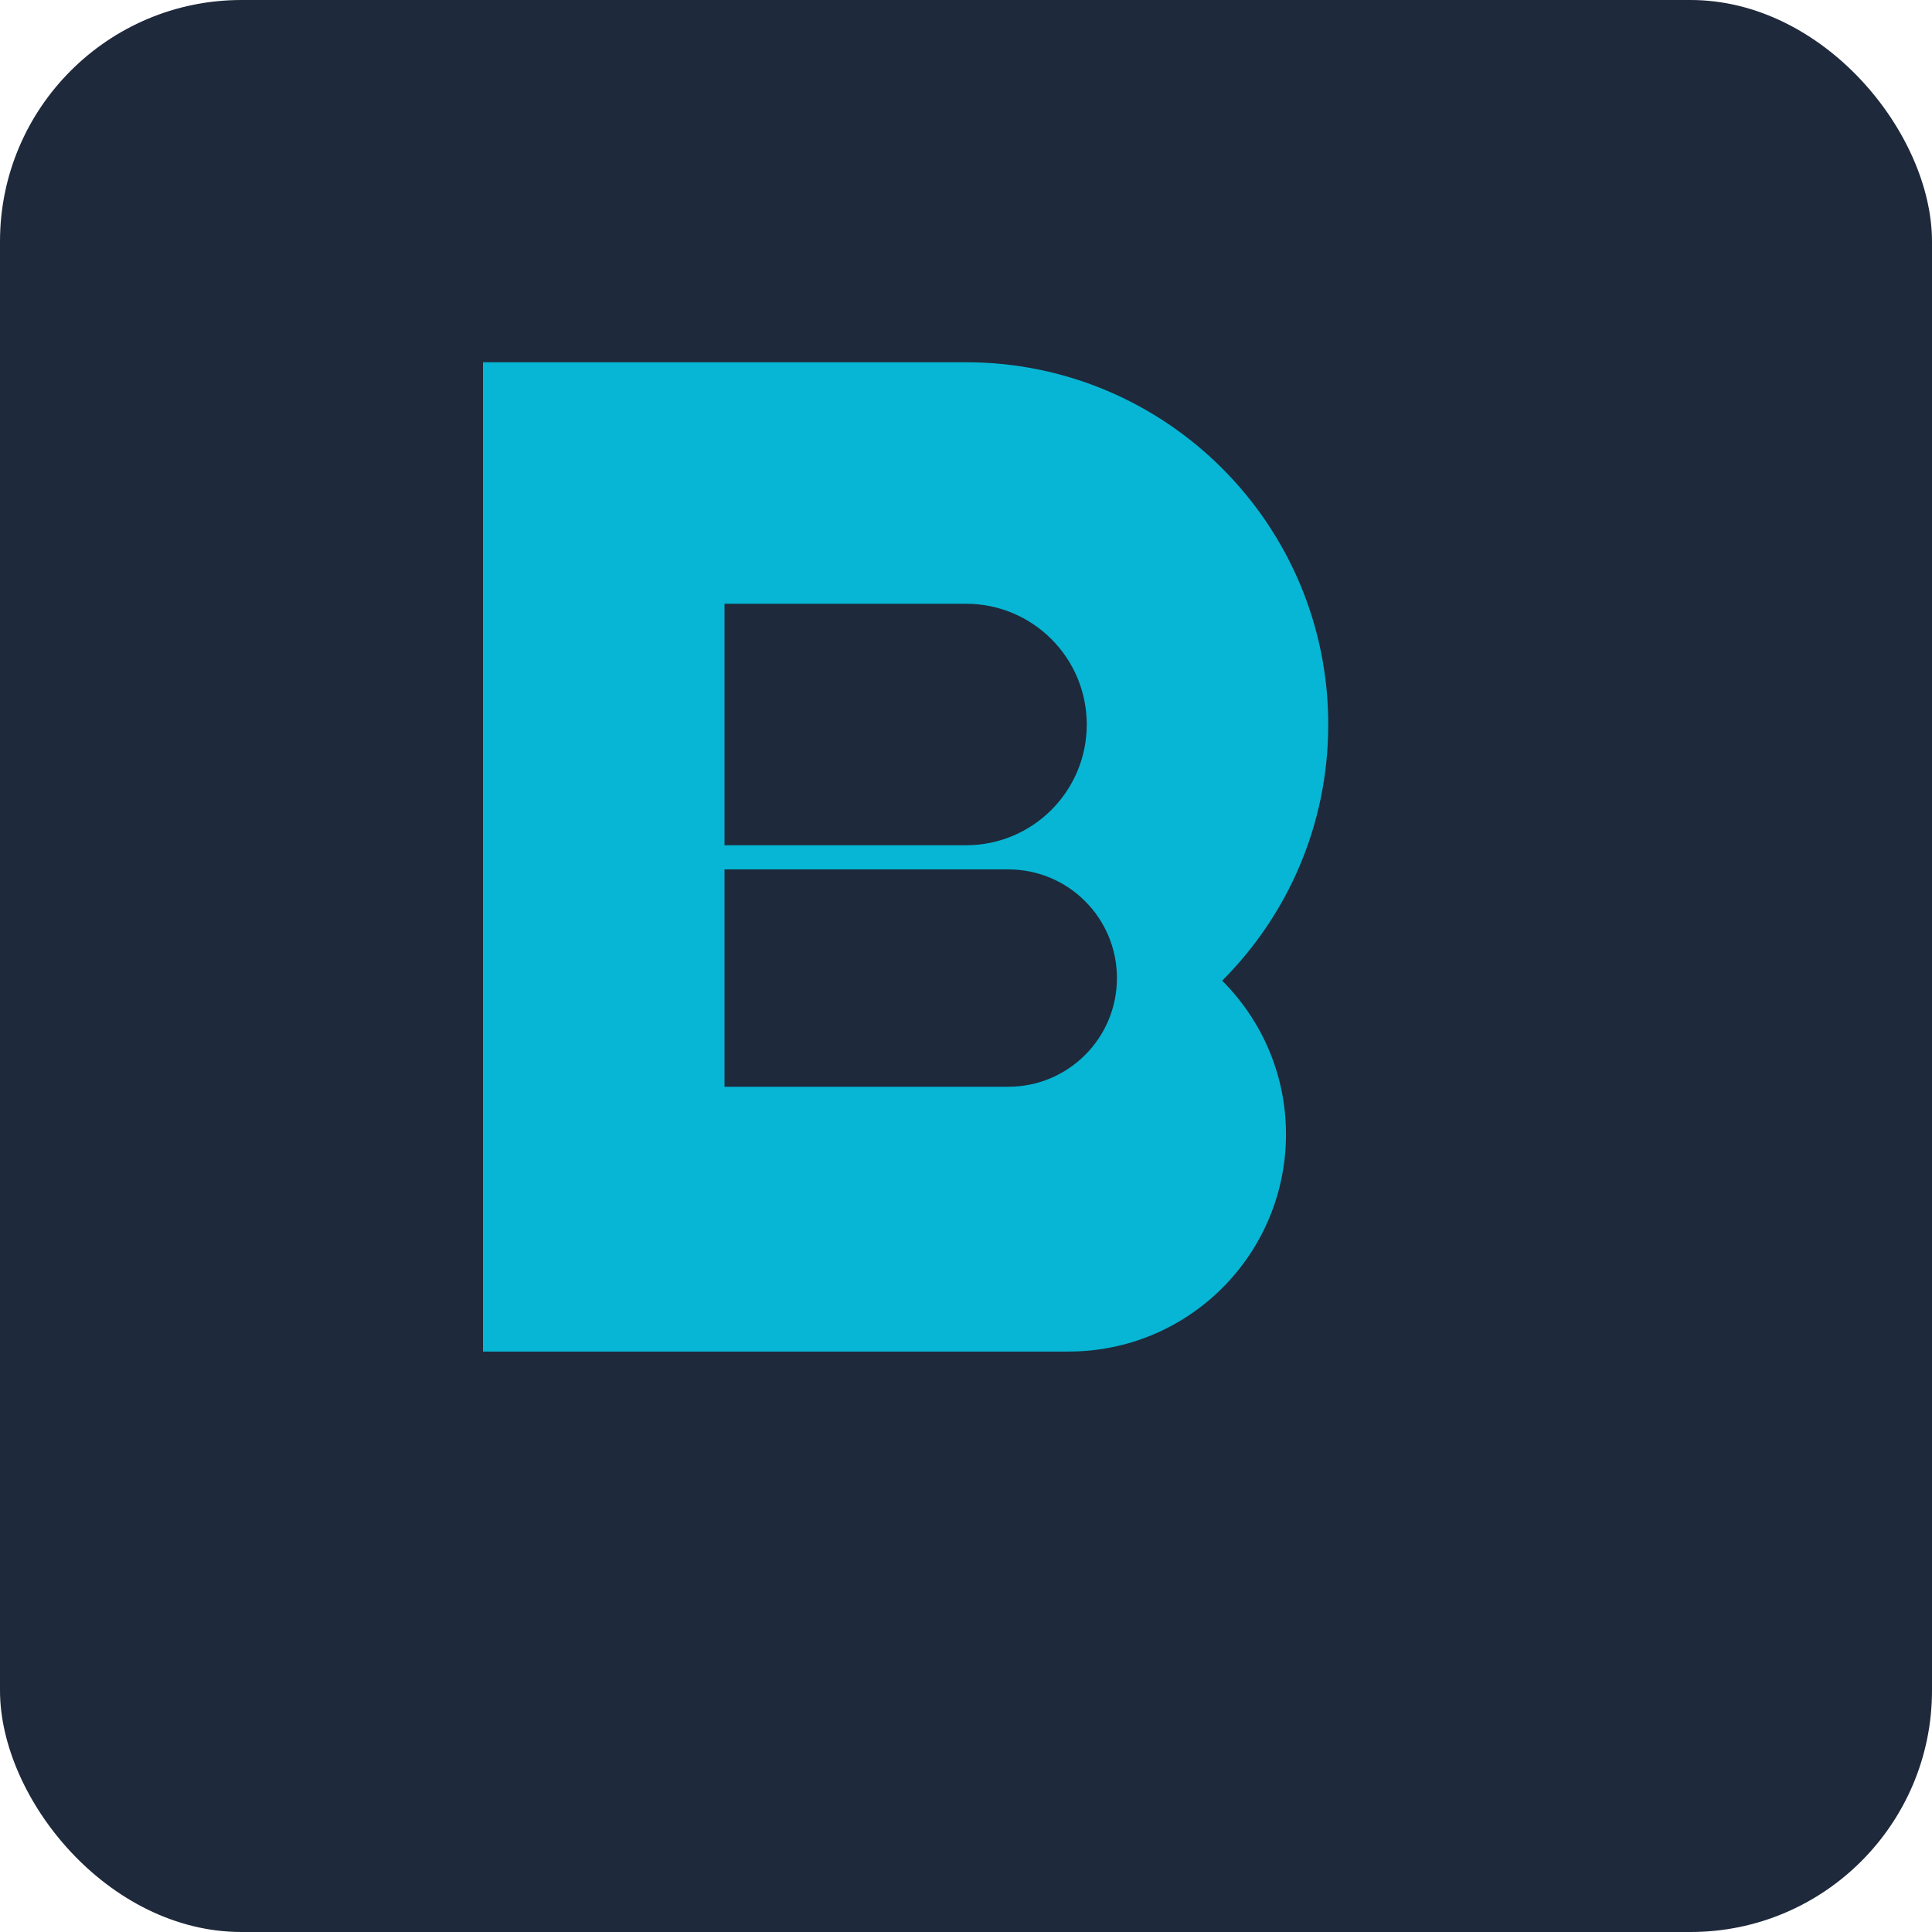
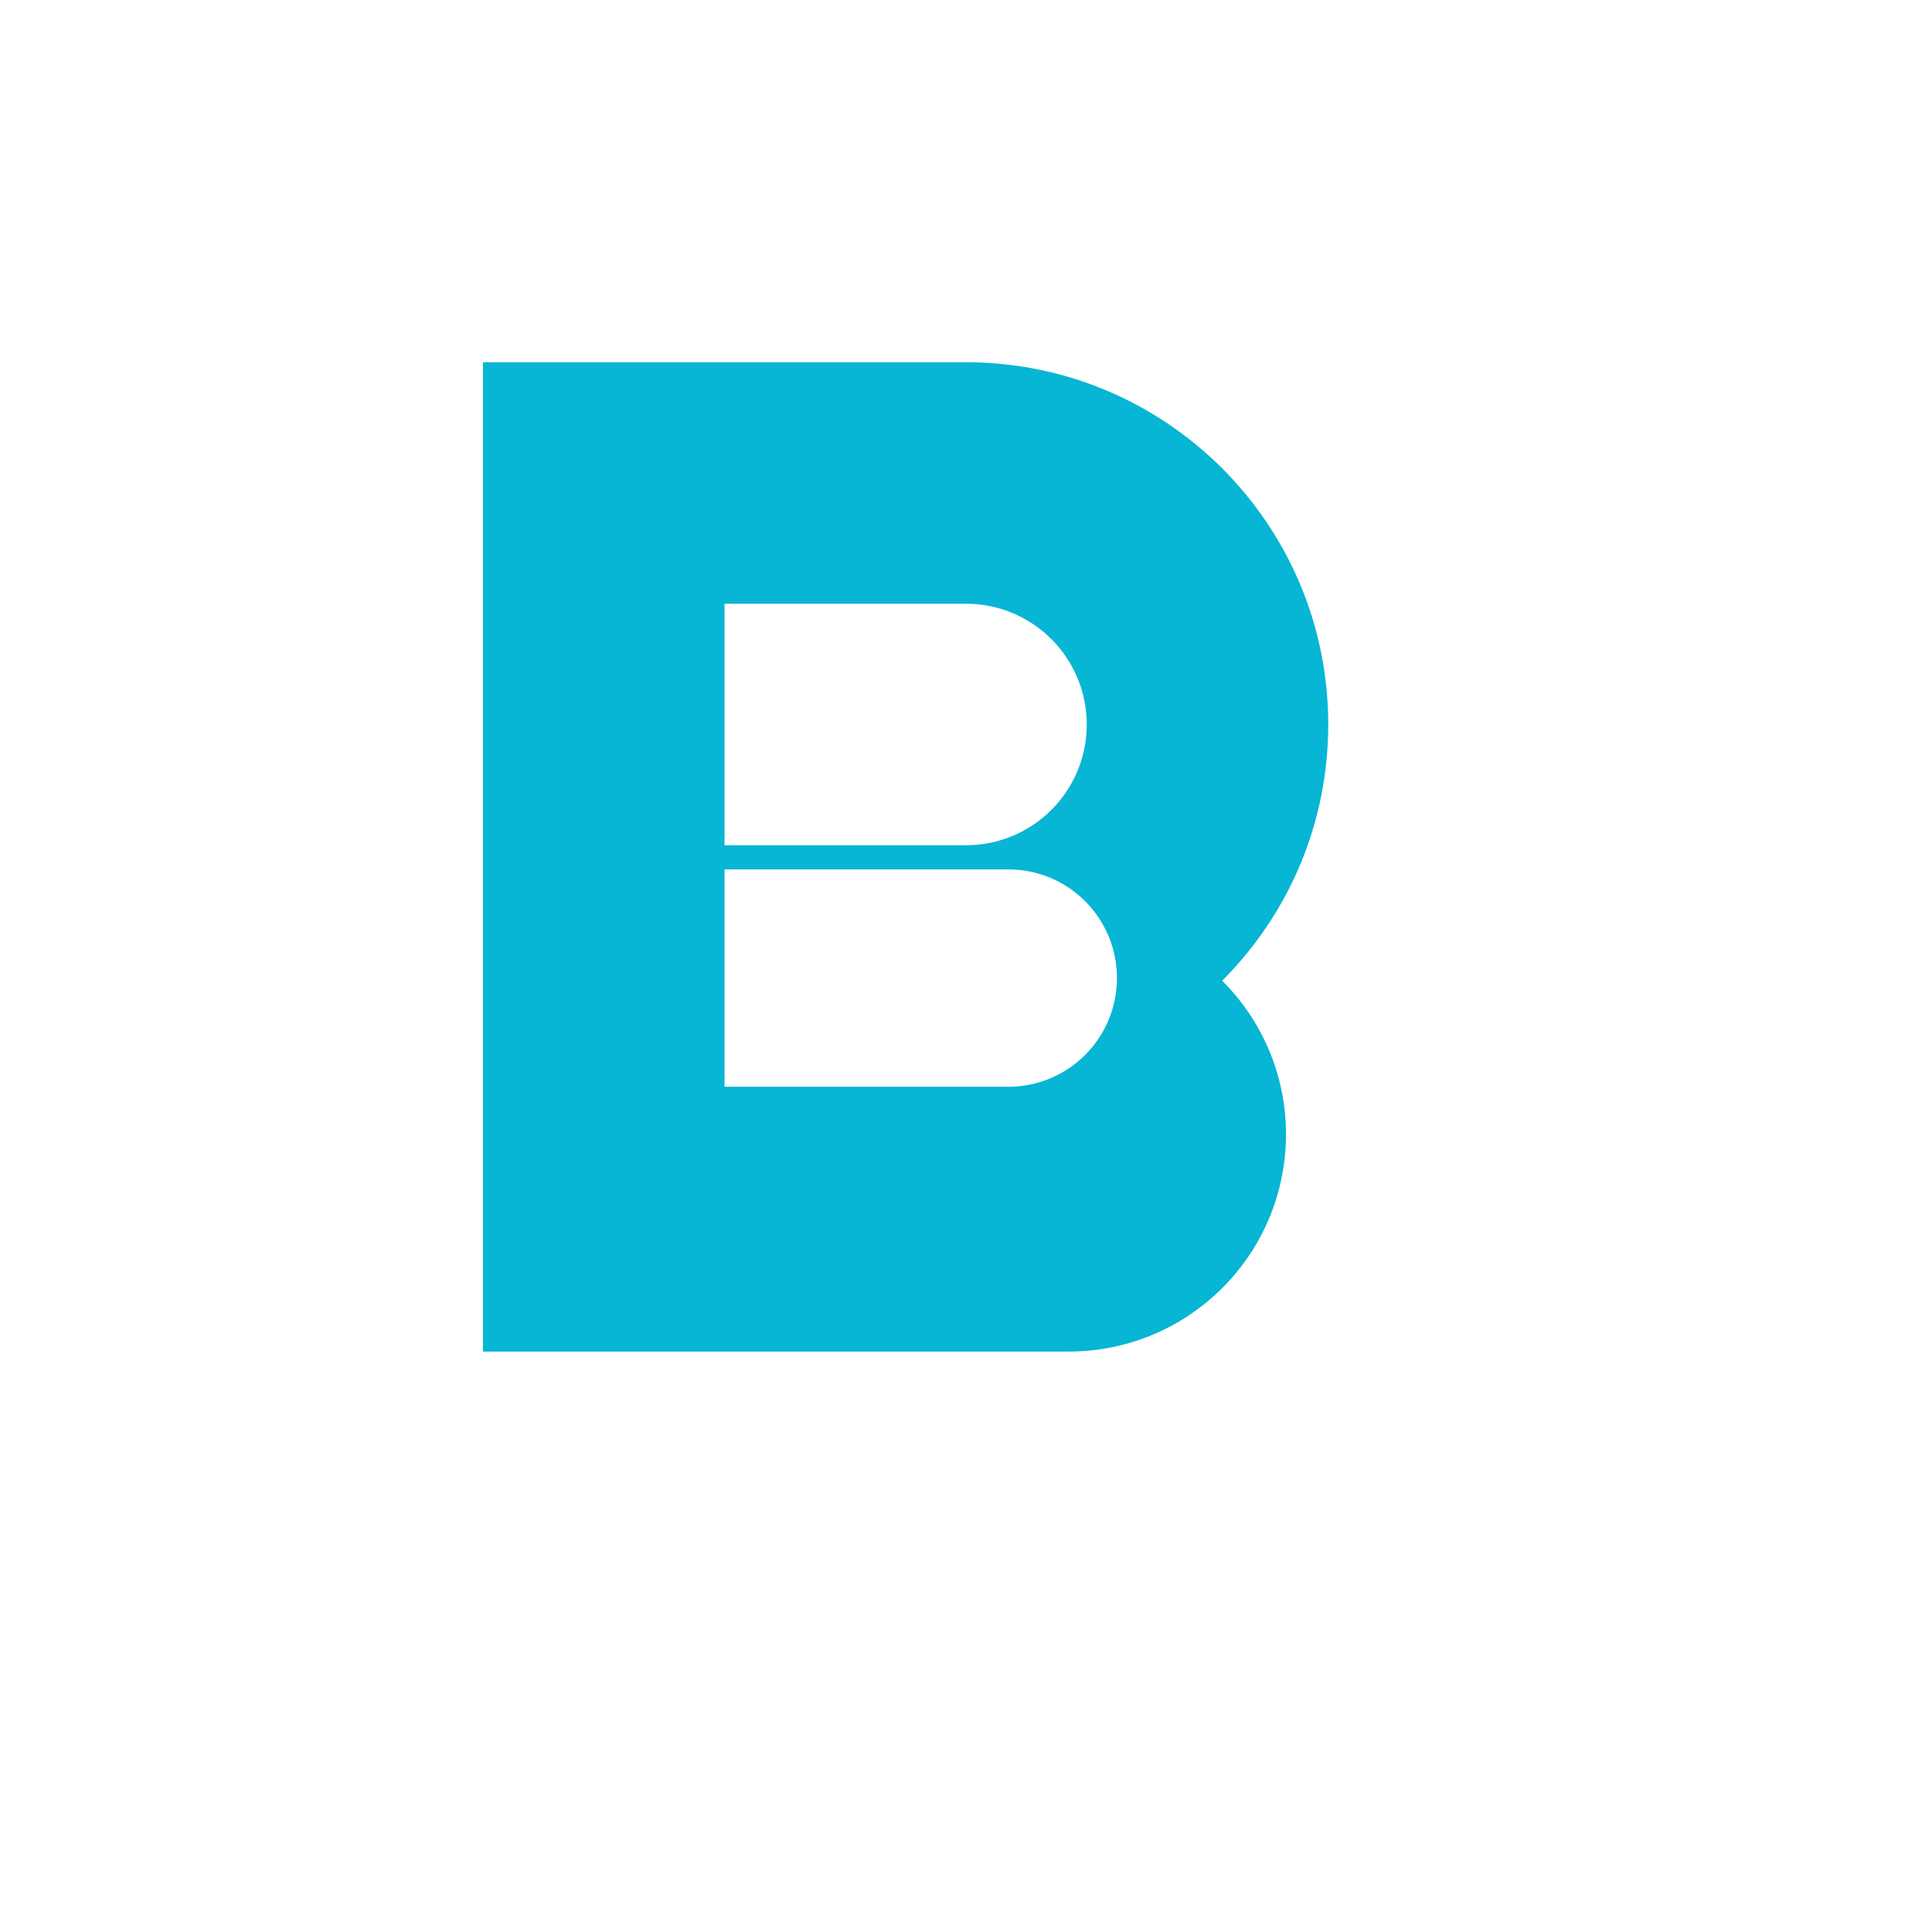
<svg xmlns="http://www.w3.org/2000/svg" width="32" height="32" viewBox="0 0 32 32" fill="none">
-   <rect width="32" height="32" rx="4" fill="#1e293b" />
  <path d="M8 6h8c3.314 0 6 2.686 6 6 0 1.657-.67 3.157-1.757 4.243.652.652 1.057 1.55 1.057 2.543 0 1.99-1.61 3.6-3.6 3.6H8V6zm4 8h4c1.105 0 2-.895 2-2s-.895-2-2-2h-4v4zm0 4h4.7c.995 0 1.8-.805 1.8-1.8s-.805-1.8-1.8-1.8H12v3.6z" fill="#06b6d4" />
</svg>